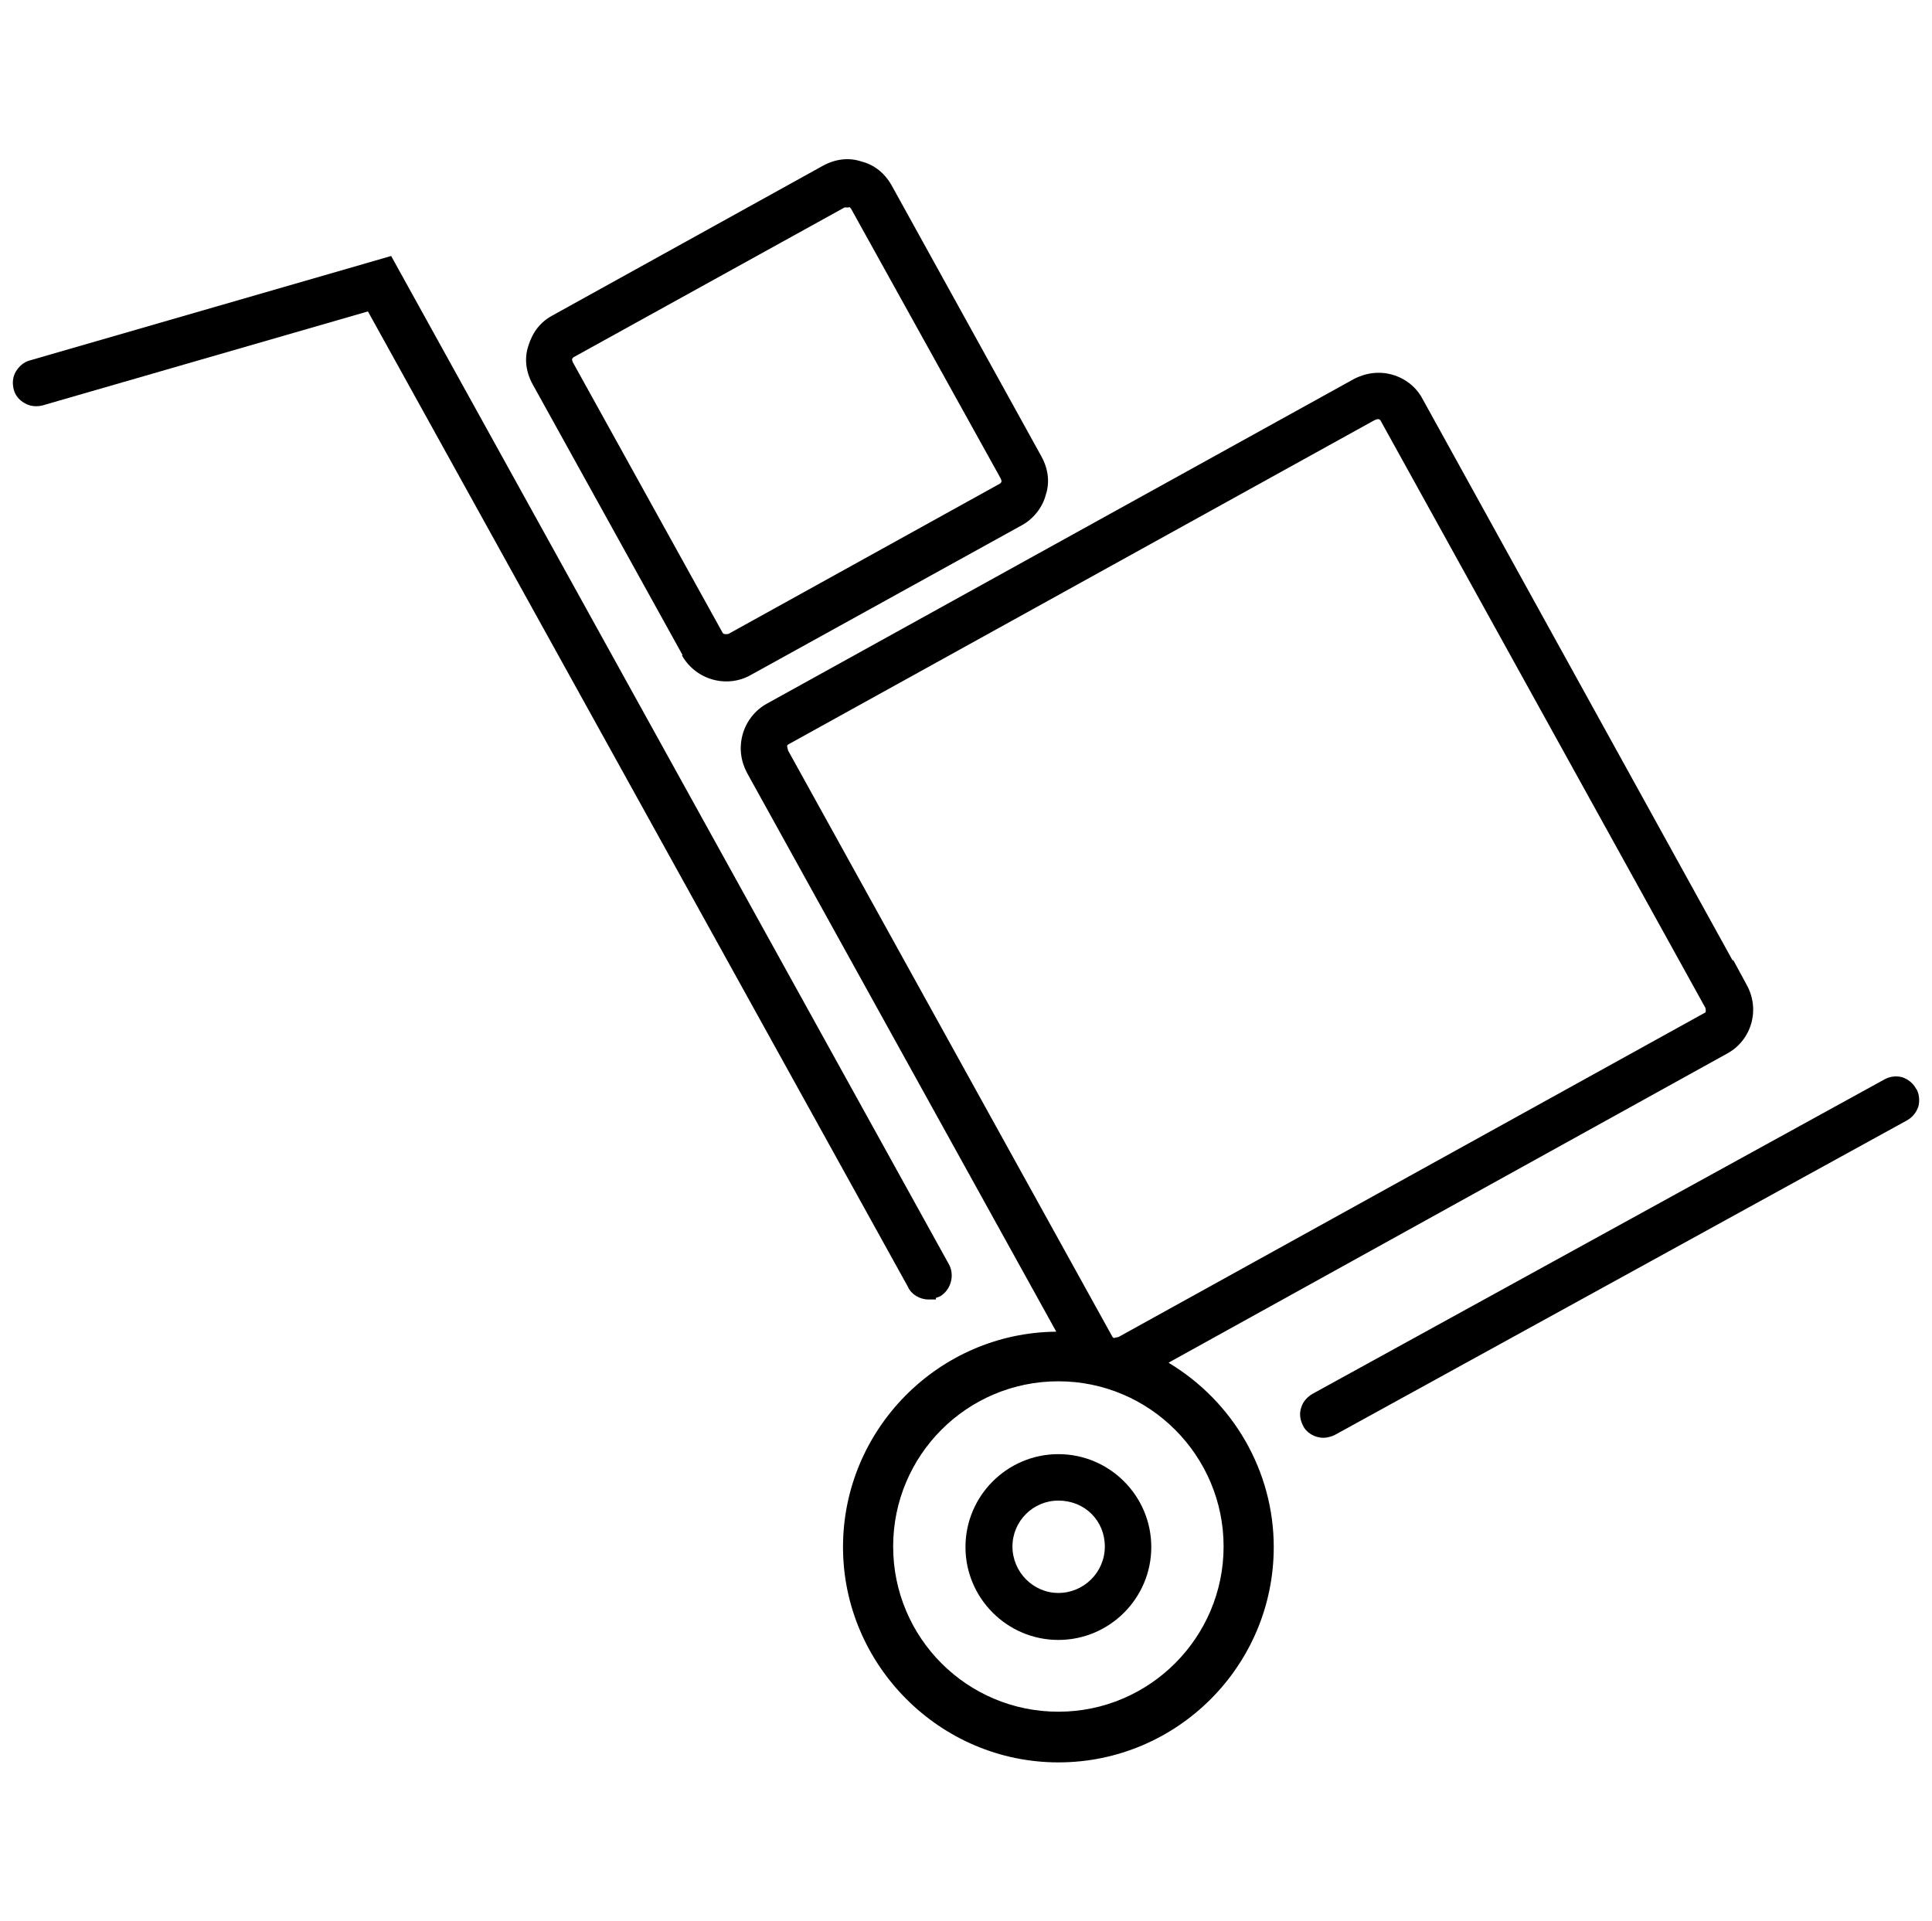
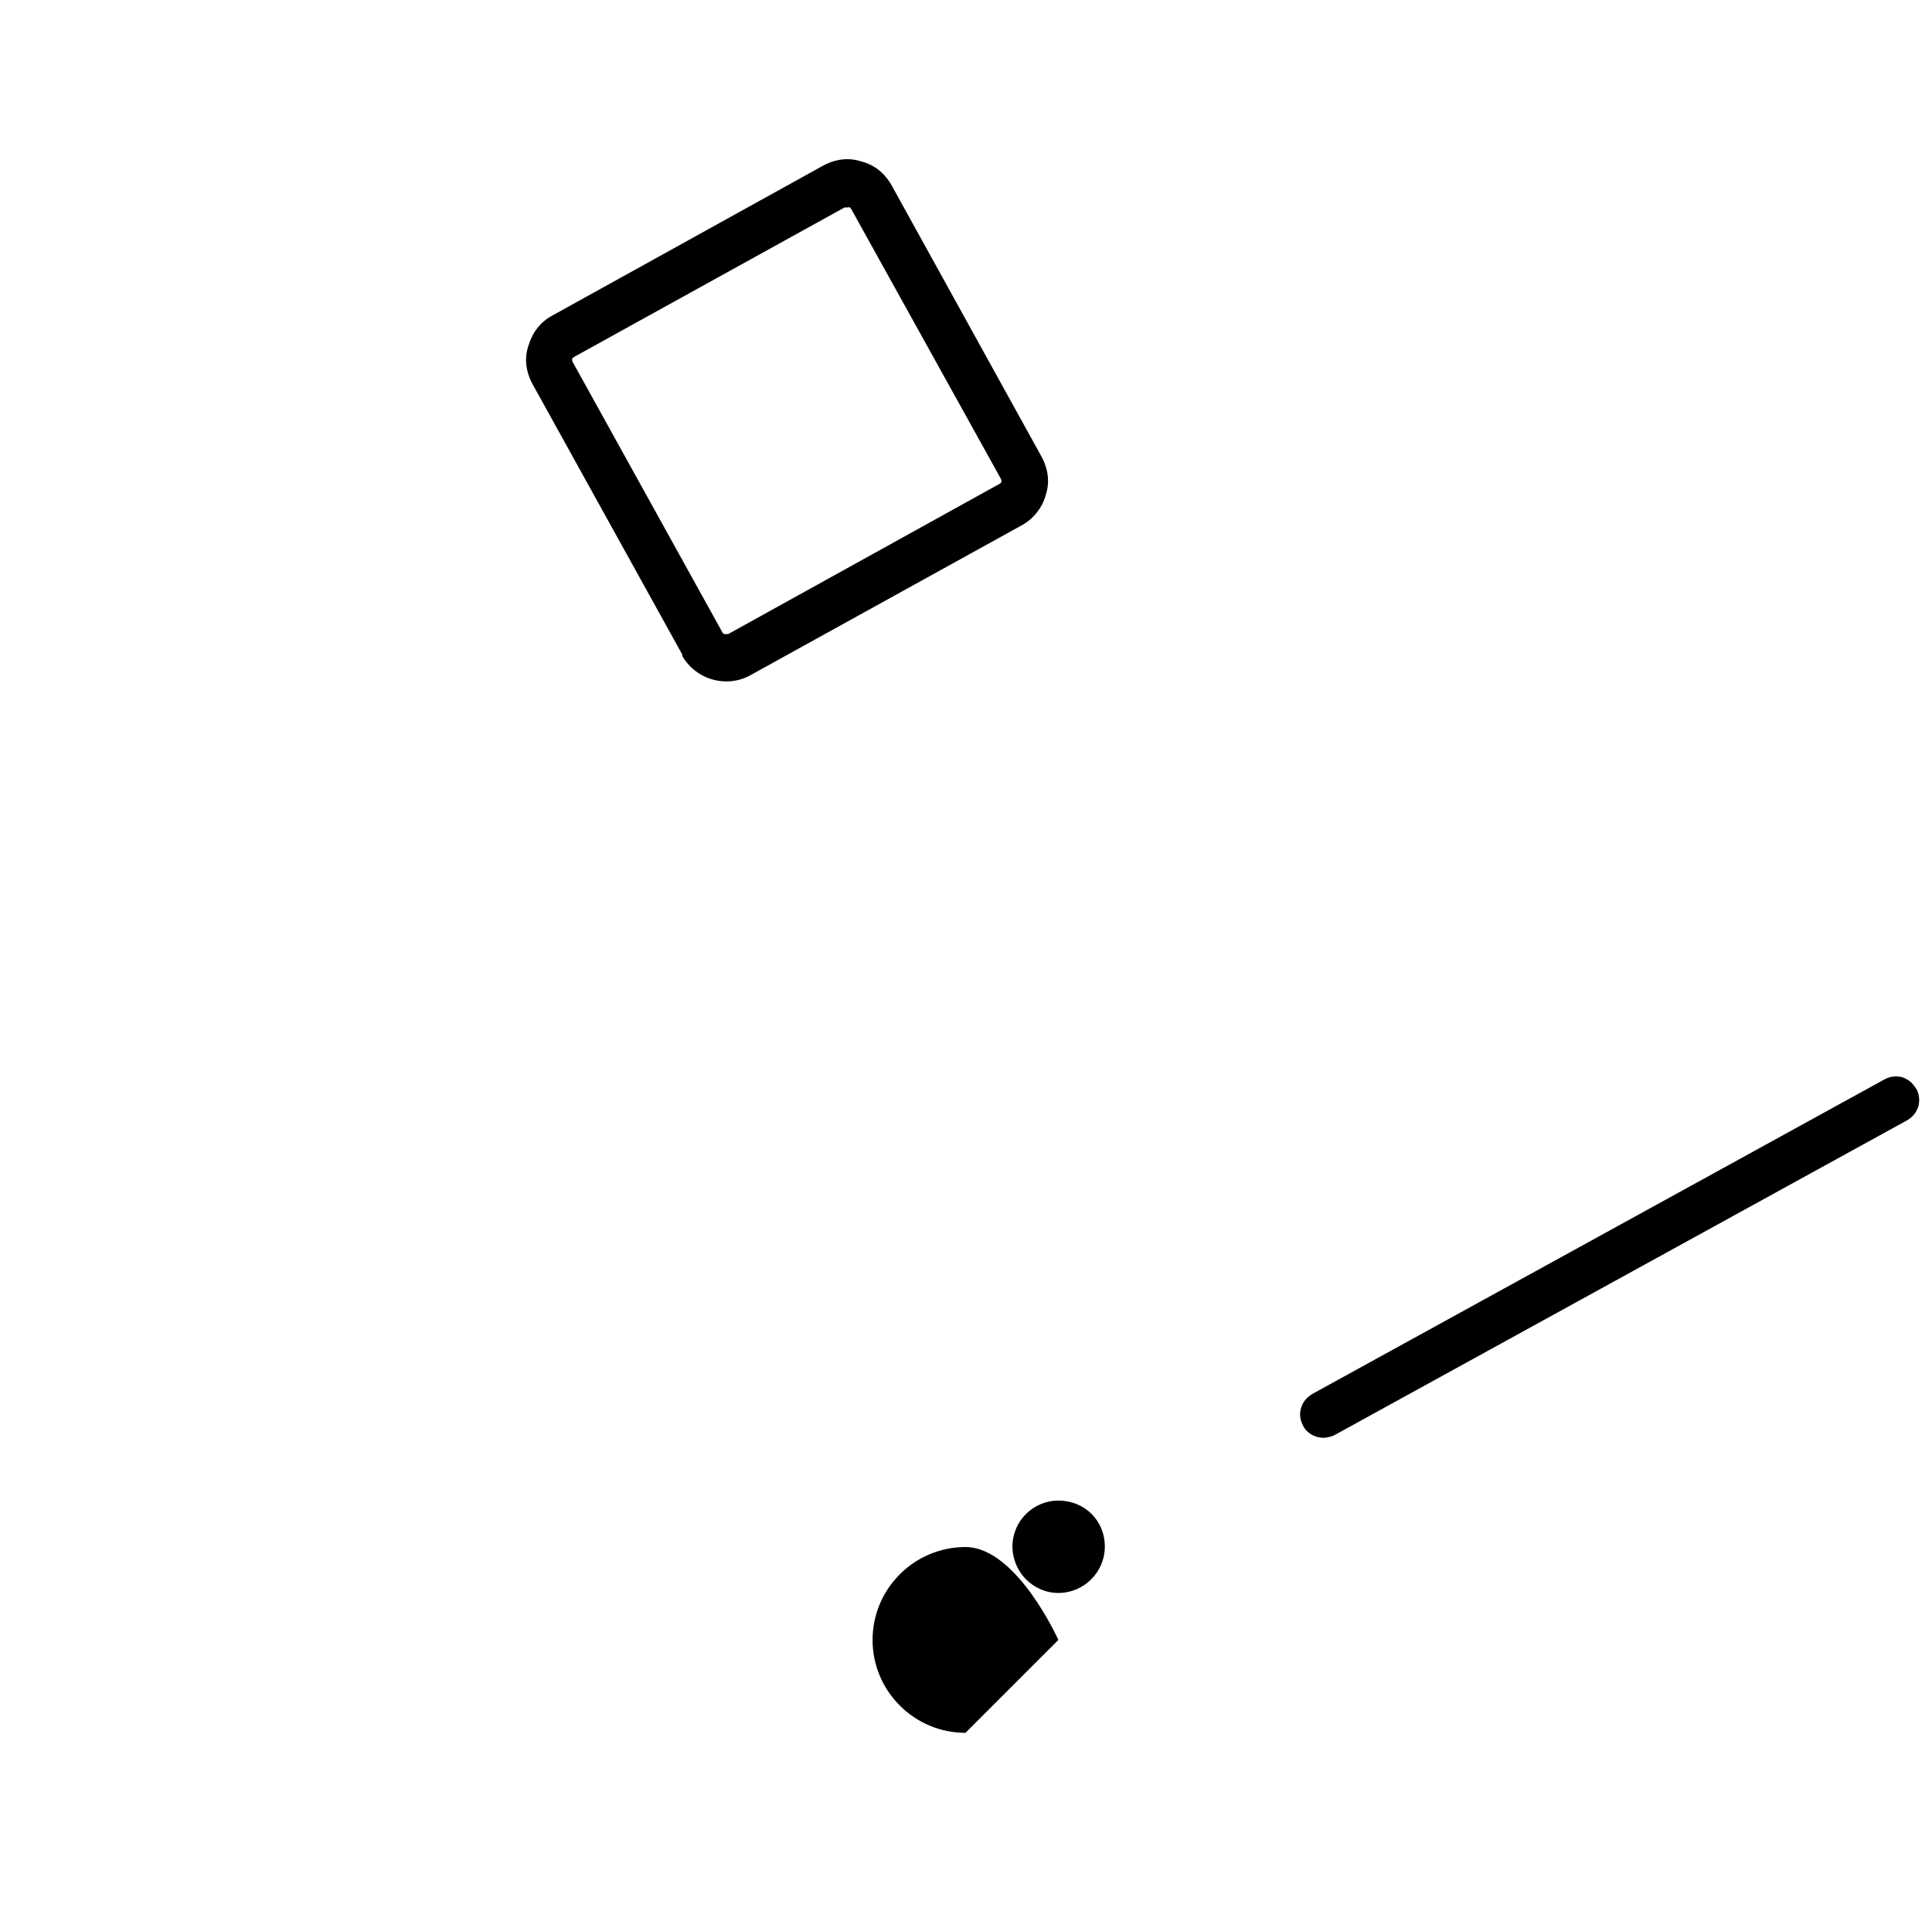
<svg xmlns="http://www.w3.org/2000/svg" id="a" data-name="Ebene 1" viewBox="0 0 36.6 36.4">
-   <path d="M17.59,24.62h.14v-.03s.05-.02.08-.03c.2-.12.28-.39.17-.6L7.41,4.85.56,6.83c-.11.03-.2.11-.26.21-.06.1-.07.22-.04.34.03.11.1.2.21.26.1.06.23.07.34.04l6.16-1.78,10.23,18.48c.06.14.22.24.39.24Z" />
  <path d="M36.3,20.63c-.06-.11-.15-.18-.26-.22-.11-.03-.23-.02-.34.04l-10.84,5.96c-.1.06-.18.15-.21.26-.04.11-.02.23.03.33.06.14.22.24.39.24.08,0,.17-.03.21-.05l10.84-5.96c.11-.06.18-.15.22-.26.03-.11.02-.23-.03-.33Z" />
-   <path d="M20.05,31.07c.97,0,1.76-.79,1.76-1.76s-.79-1.76-1.76-1.76-1.76.79-1.76,1.76.79,1.76,1.76,1.76ZM20.05,28.43c.5,0,.88.38.88.87s-.4.88-.88.88-.87-.4-.87-.88.39-.87.87-.87Z" />
-   <path d="M22.15,25.81l10.57-5.85c.46-.25.63-.83.37-1.3l-.26-.48v.03l-5.88-10.65c-.12-.23-.33-.39-.57-.46-.24-.07-.5-.04-.73.08l-11.12,6.15c-.22.12-.39.33-.46.58-.07.25-.04.5.08.73l5.86,10.59c-2.23.02-4.04,1.85-4.04,4.08s1.83,4.08,4.08,4.08,4.08-1.83,4.08-4.08c0-1.43-.76-2.75-1.99-3.49ZM32.31,19.11s.01.05,0,.07l-11.12,6.15s-.09.02-.09.02c0,0-.02-.01-.03-.03l-6.14-11.1s-.02-.08-.02-.09c0,0,.01-.02.03-.03l11.1-6.14s.05-.02.06-.02c.04,0,.05.02.06.04l6.15,11.12ZM20.05,26.17c1.73,0,3.13,1.41,3.13,3.13s-1.4,3.13-3.13,3.13-3.13-1.4-3.13-3.13,1.4-3.13,3.13-3.13Z" />
+   <path d="M20.05,31.07s-.79-1.76-1.76-1.76-1.76.79-1.76,1.76.79,1.76,1.76,1.76ZM20.05,28.43c.5,0,.88.38.88.87s-.4.88-.88.88-.87-.4-.87-.88.39-.87.87-.87Z" />
  <path d="M12.92,12.42c.17.3.49.49.84.49.16,0,.32-.04.46-.12l5.14-2.84c.22-.12.39-.34.45-.57.08-.24.05-.49-.08-.73l-2.84-5.14c-.13-.23-.33-.39-.57-.45-.24-.08-.49-.05-.73.08l-5.13,2.84c-.22.12-.37.31-.45.57-.08.24-.05.49.08.73l2.84,5.13ZM16.09,3.92s.03.03.03.03l2.84,5.12s.02.05.01.06c0,.01-.03.04-.04.04l-5.13,2.84s-.09.02-.11-.02l-2.84-5.13s-.02-.05-.01-.06c0-.01.03-.04.04-.04l5.12-2.83h.08Z" />
</svg>